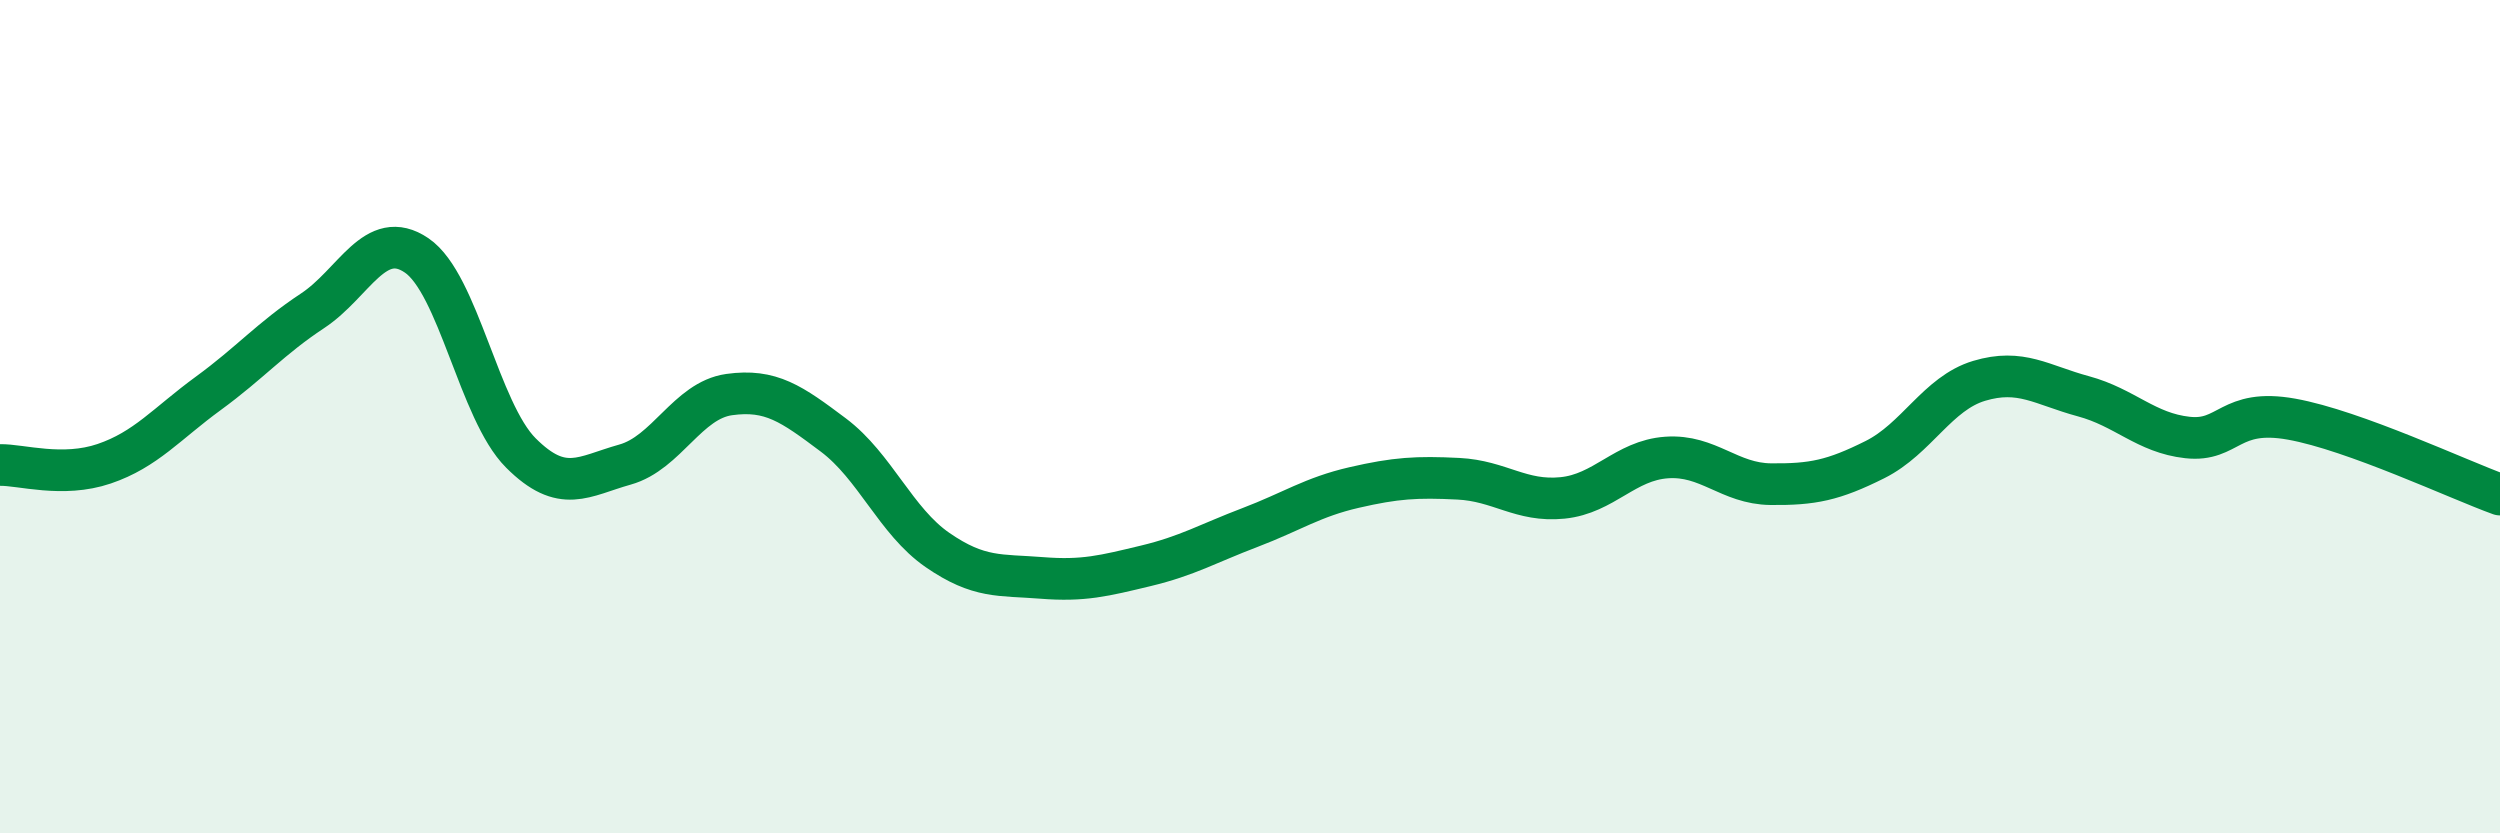
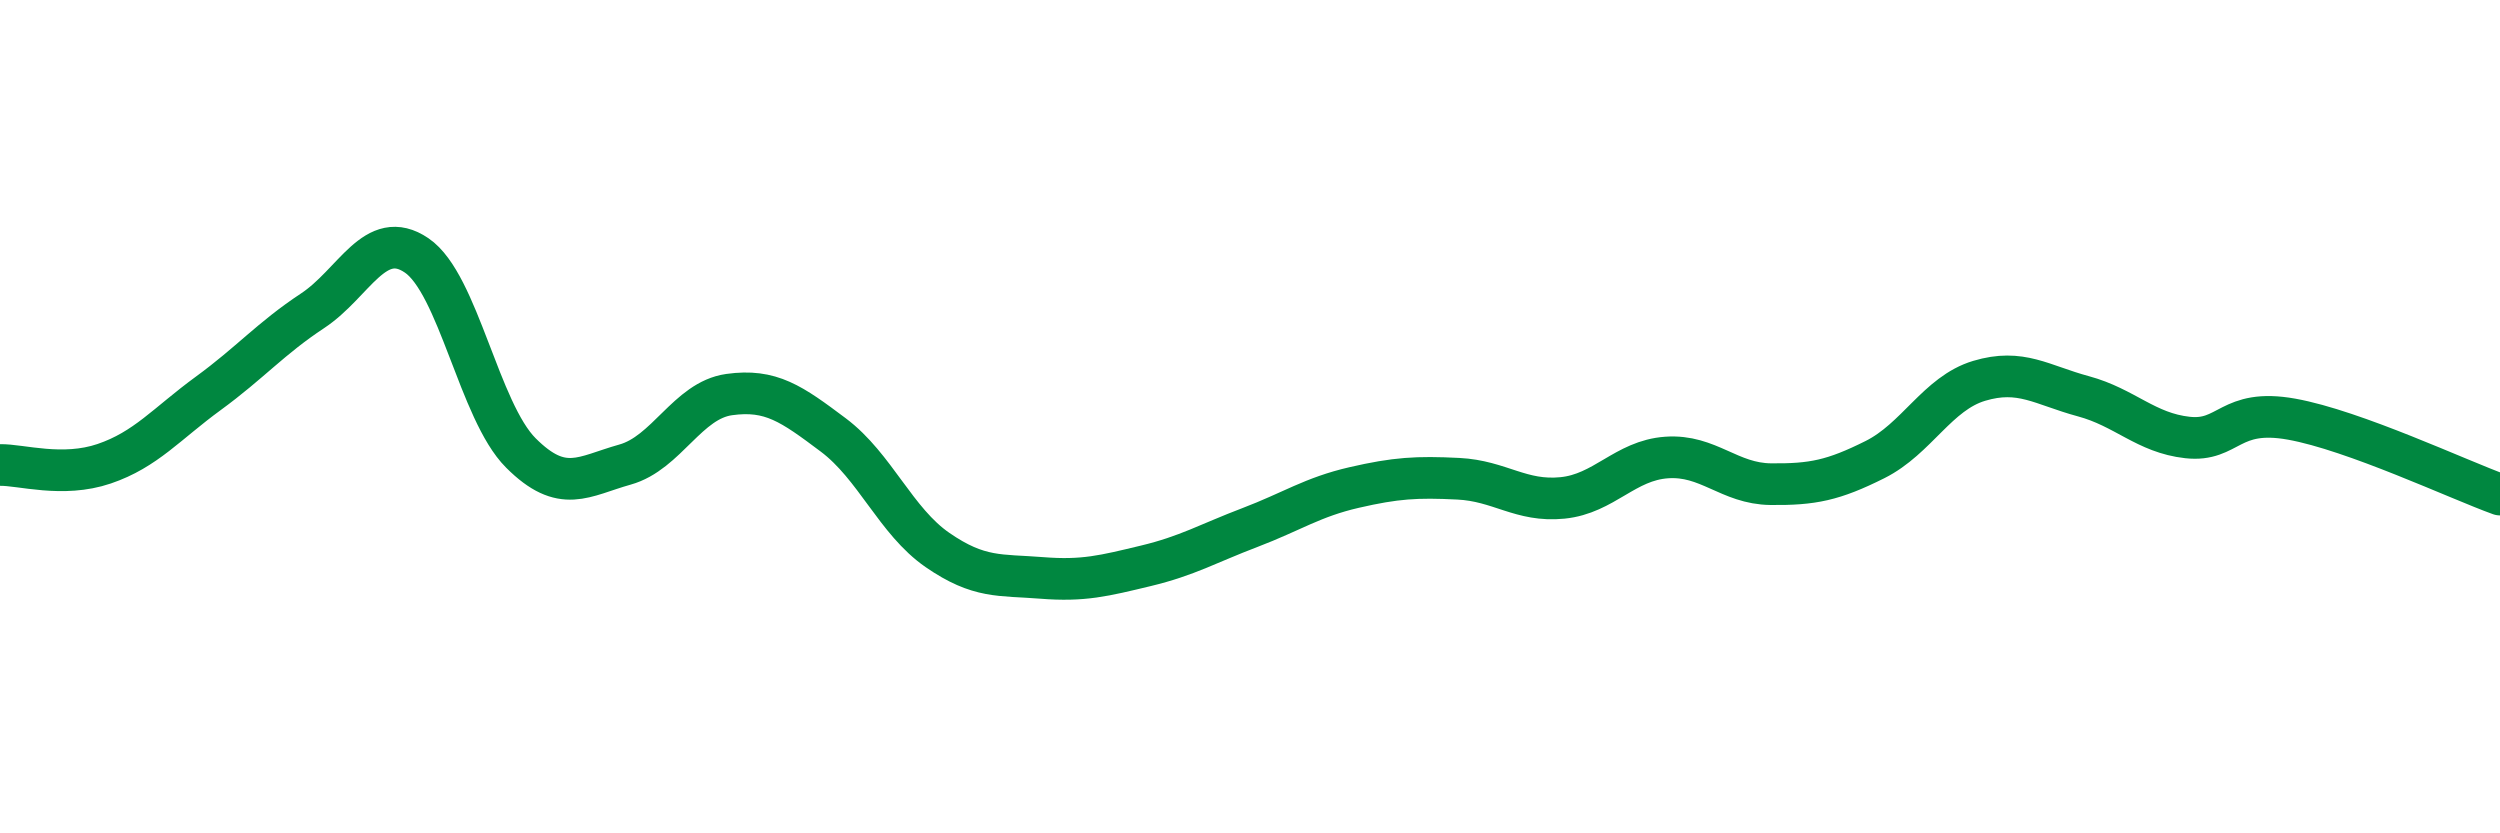
<svg xmlns="http://www.w3.org/2000/svg" width="60" height="20" viewBox="0 0 60 20">
-   <path d="M 0,11.16 C 0.5,11.15 1.5,11.47 2.5,11.13 C 3.5,10.79 4,10.17 5,9.44 C 6,8.71 6.5,8.12 7.5,7.46 C 8.5,6.8 9,5.45 10,6.13 C 11,6.81 11.5,9.87 12.5,10.87 C 13.5,11.87 14,11.43 15,11.15 C 16,10.87 16.5,9.61 17.5,9.47 C 18.5,9.33 19,9.69 20,10.44 C 21,11.19 21.5,12.51 22.5,13.2 C 23.5,13.89 24,13.79 25,13.87 C 26,13.95 26.5,13.82 27.5,13.58 C 28.5,13.34 29,13.04 30,12.66 C 31,12.28 31.5,11.93 32.5,11.7 C 33.5,11.47 34,11.44 35,11.49 C 36,11.54 36.5,12.05 37.5,11.95 C 38.5,11.85 39,11.05 40,10.98 C 41,10.91 41.5,11.61 42.5,11.62 C 43.5,11.63 44,11.53 45,11.03 C 46,10.53 46.5,9.44 47.5,9.14 C 48.5,8.84 49,9.24 50,9.51 C 51,9.78 51.5,10.39 52.5,10.5 C 53.5,10.61 53.5,9.79 55,10.06 C 56.5,10.33 59,11.51 60,11.87L60 20L0 20Z" fill="#008740" opacity="0.1" stroke-linecap="round" stroke-linejoin="round" />
  <path d="M 0,11.16 C 0.5,11.15 1.5,11.47 2.5,11.13 C 3.5,10.79 4,10.17 5,9.44 C 6,8.71 6.5,8.12 7.5,7.46 C 8.5,6.8 9,5.45 10,6.13 C 11,6.81 11.5,9.87 12.5,10.87 C 13.5,11.87 14,11.43 15,11.15 C 16,10.87 16.5,9.61 17.5,9.47 C 18.5,9.33 19,9.69 20,10.44 C 21,11.19 21.5,12.51 22.5,13.2 C 23.5,13.89 24,13.79 25,13.87 C 26,13.95 26.5,13.82 27.5,13.58 C 28.5,13.34 29,13.04 30,12.66 C 31,12.28 31.5,11.93 32.5,11.7 C 33.5,11.47 34,11.44 35,11.49 C 36,11.54 36.5,12.05 37.5,11.95 C 38.5,11.85 39,11.05 40,10.98 C 41,10.91 41.5,11.61 42.5,11.62 C 43.5,11.63 44,11.53 45,11.03 C 46,10.53 46.5,9.44 47.5,9.14 C 48.5,8.84 49,9.24 50,9.51 C 51,9.78 51.5,10.39 52.5,10.5 C 53.5,10.61 53.5,9.79 55,10.06 C 56.5,10.33 59,11.51 60,11.87" stroke="#008740" stroke-width="1" fill="none" stroke-linecap="round" stroke-linejoin="round" />
</svg>